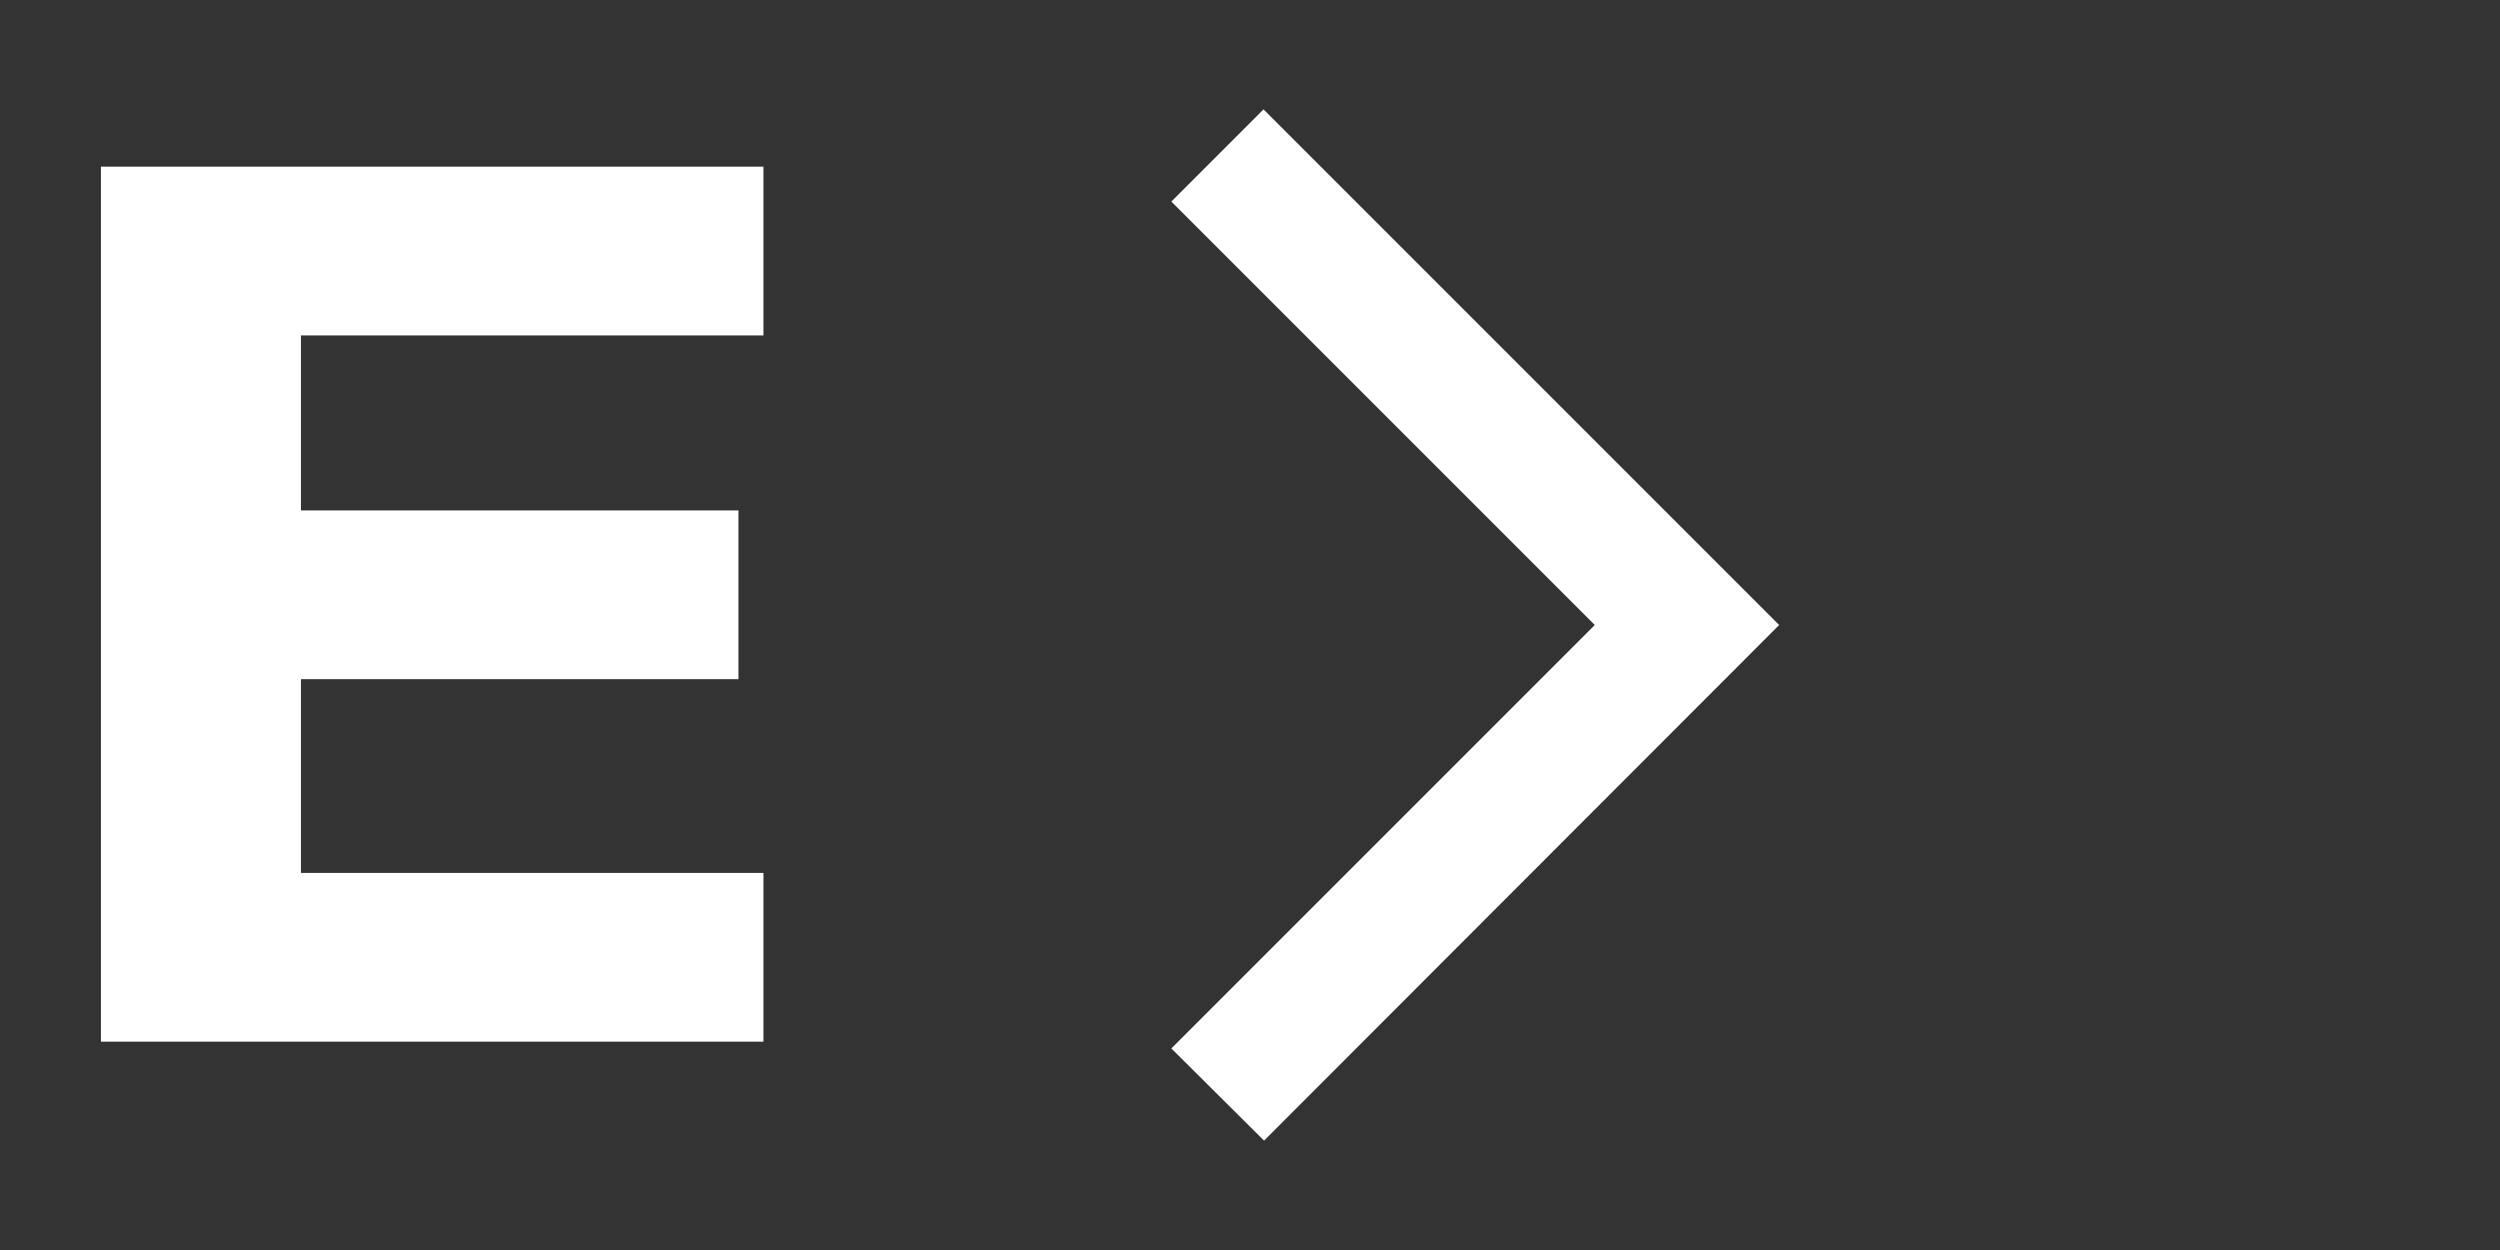
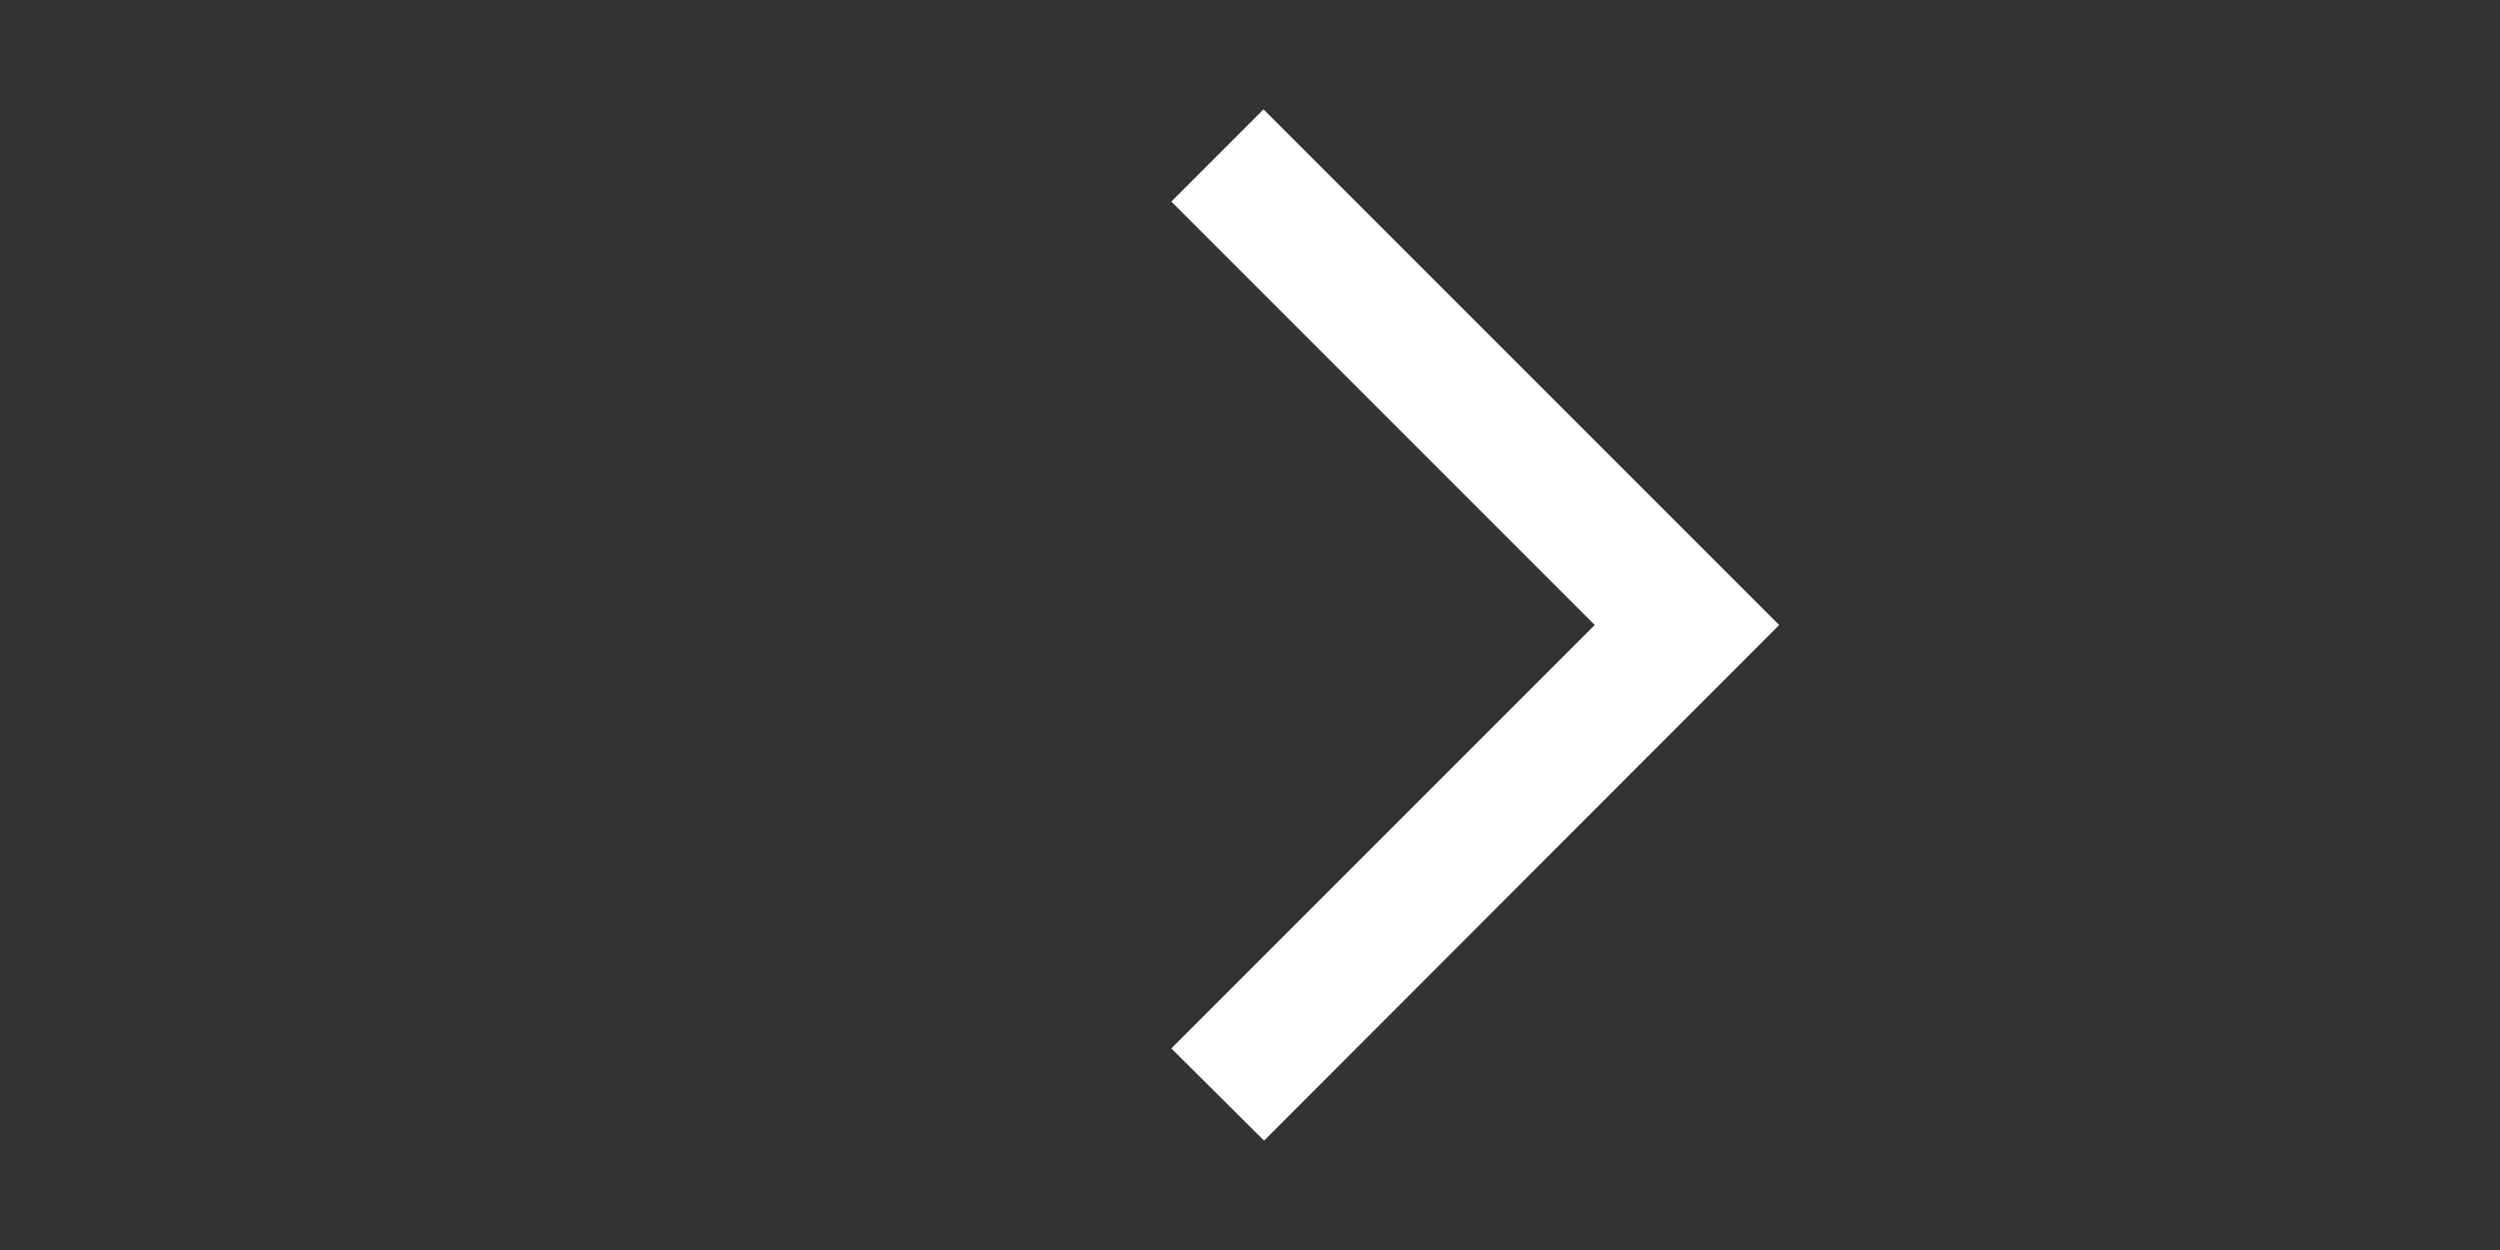
<svg xmlns="http://www.w3.org/2000/svg" width="24" height="12" viewBox="0 0 24 12" fill="none">
  <rect x="0" y="0" width="24" height="12" fill="#333333" stroke="none" />
-   <path d="M0.969 1.6H7.329V3.22H2.889V4.9H7.089V6.52H2.889V8.38H7.329V10H0.969V1.6Z" fill="white" />
  <path d="M11.245 10.065L12.135 10.95L17.08 6L12.13 1.05L11.245 1.935L15.31 6L11.245 10.065Z" fill="white" />
</svg>